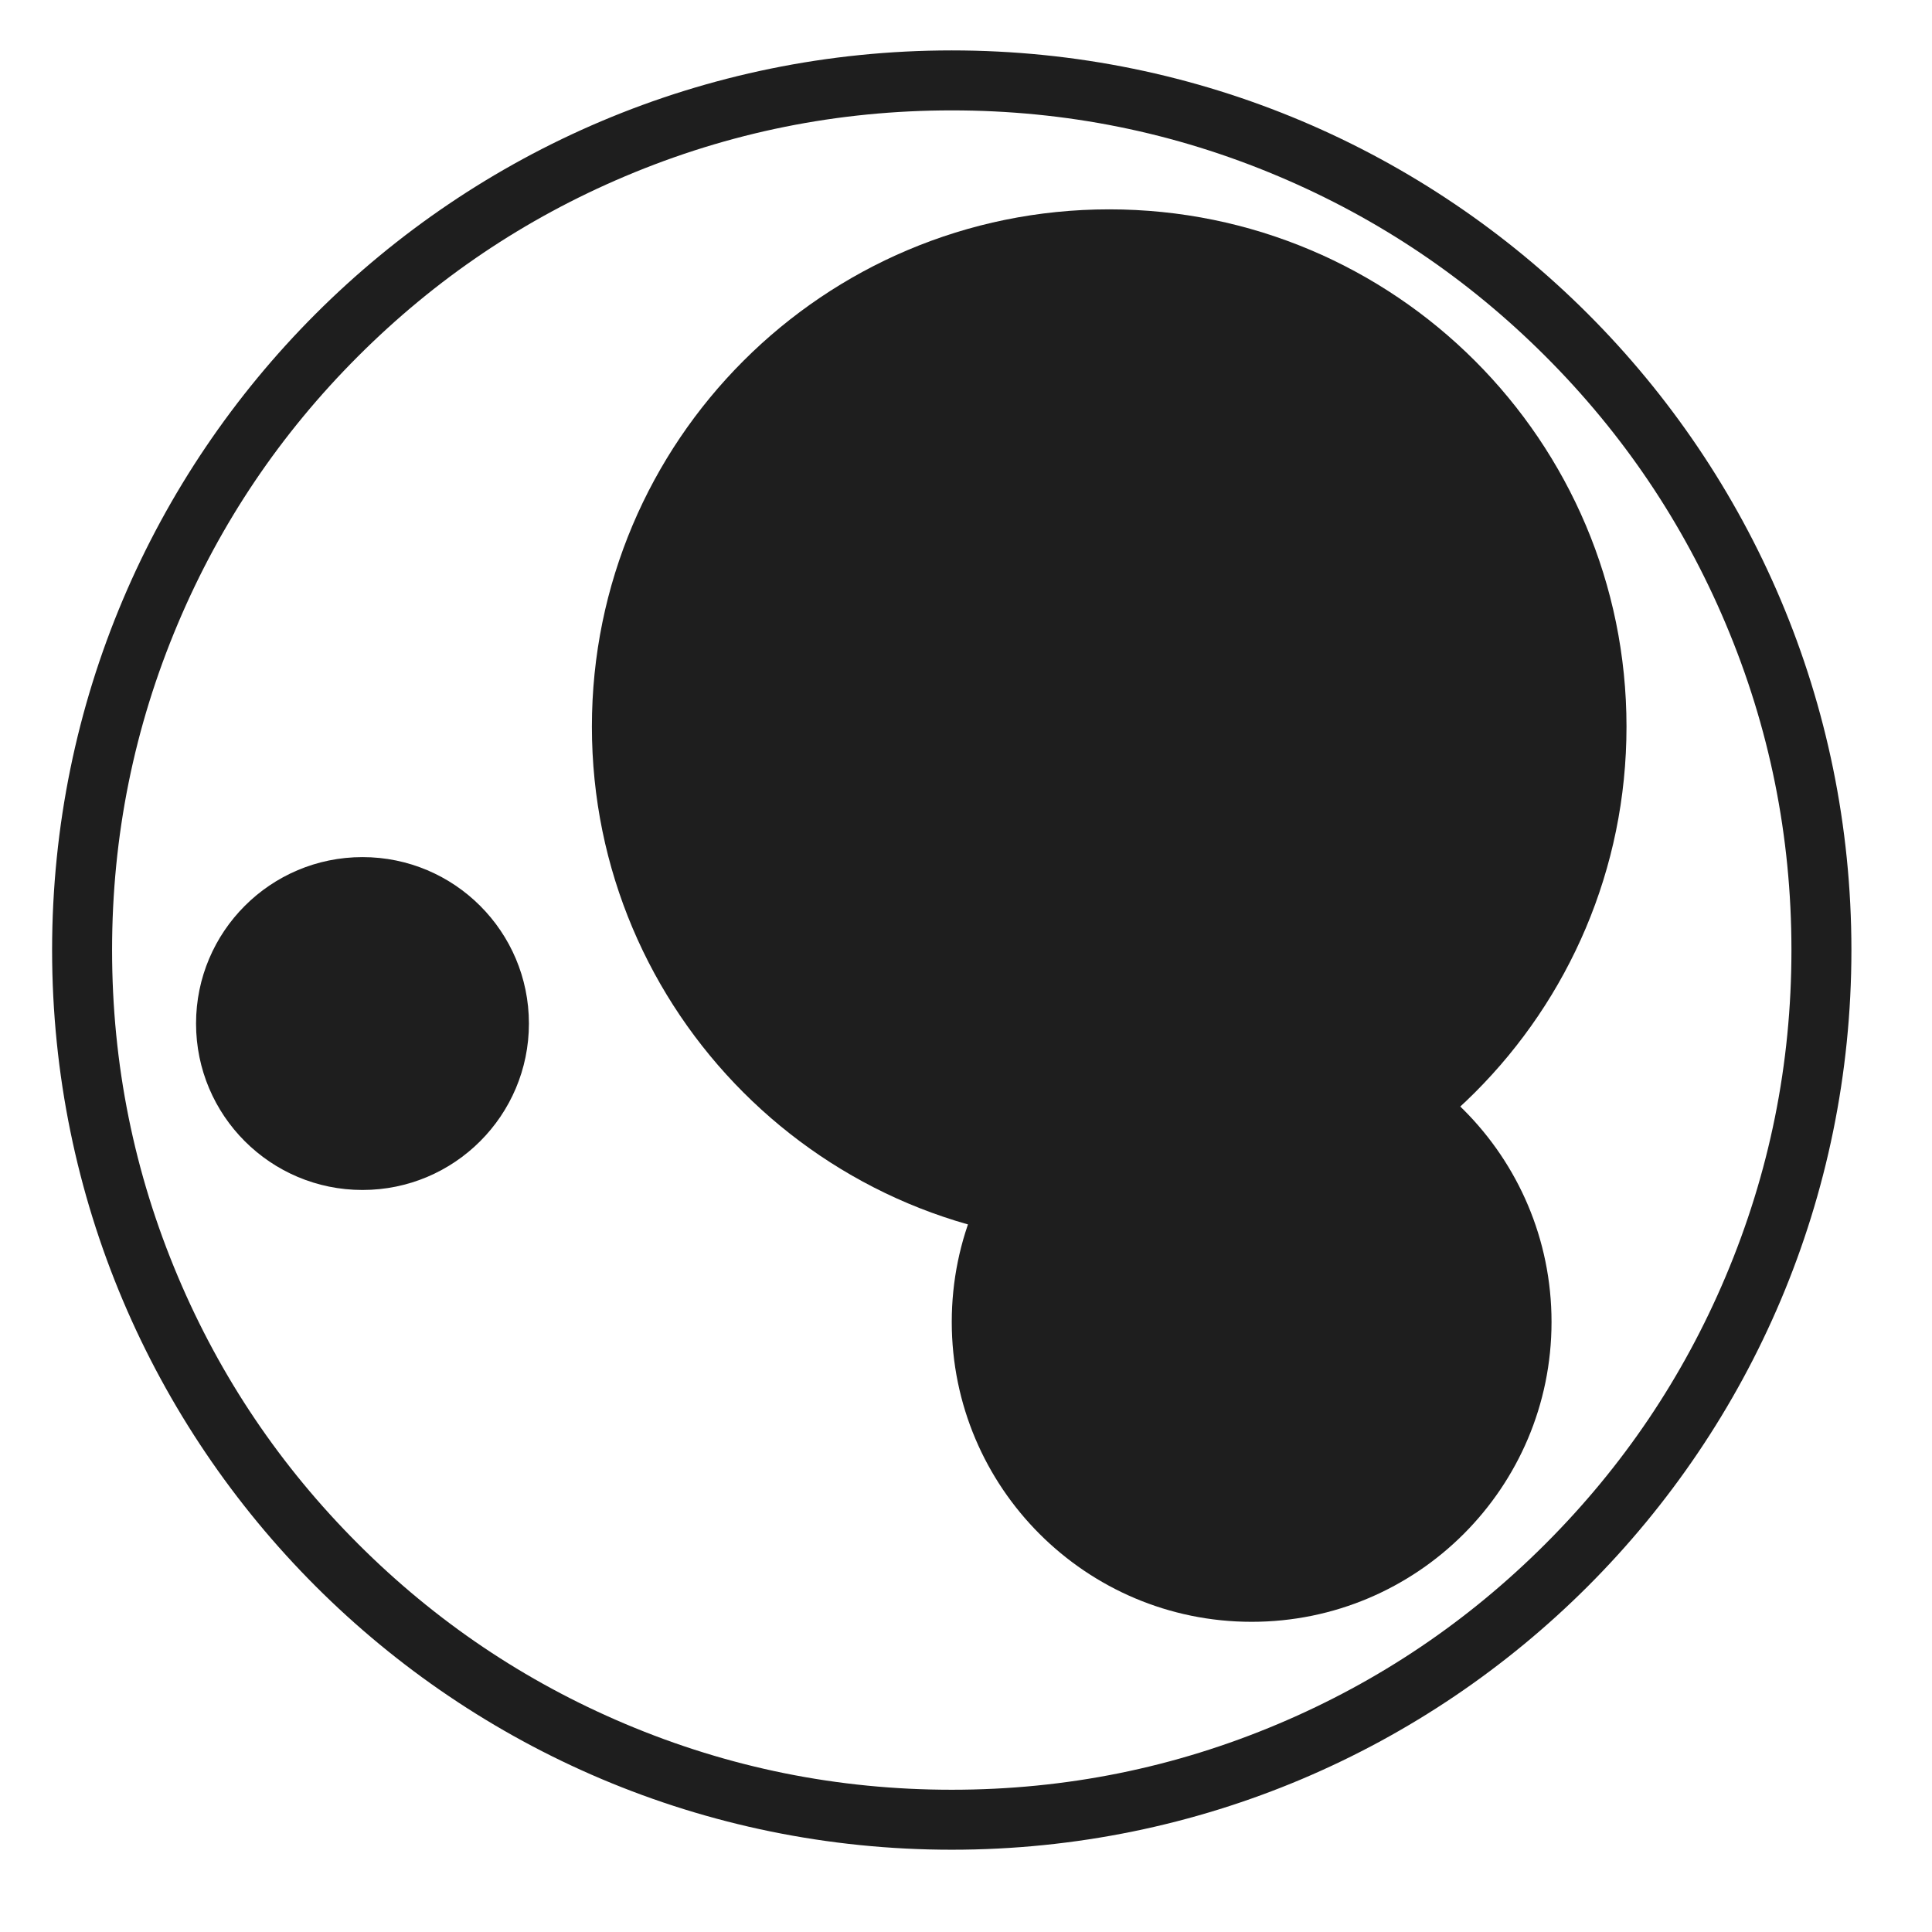
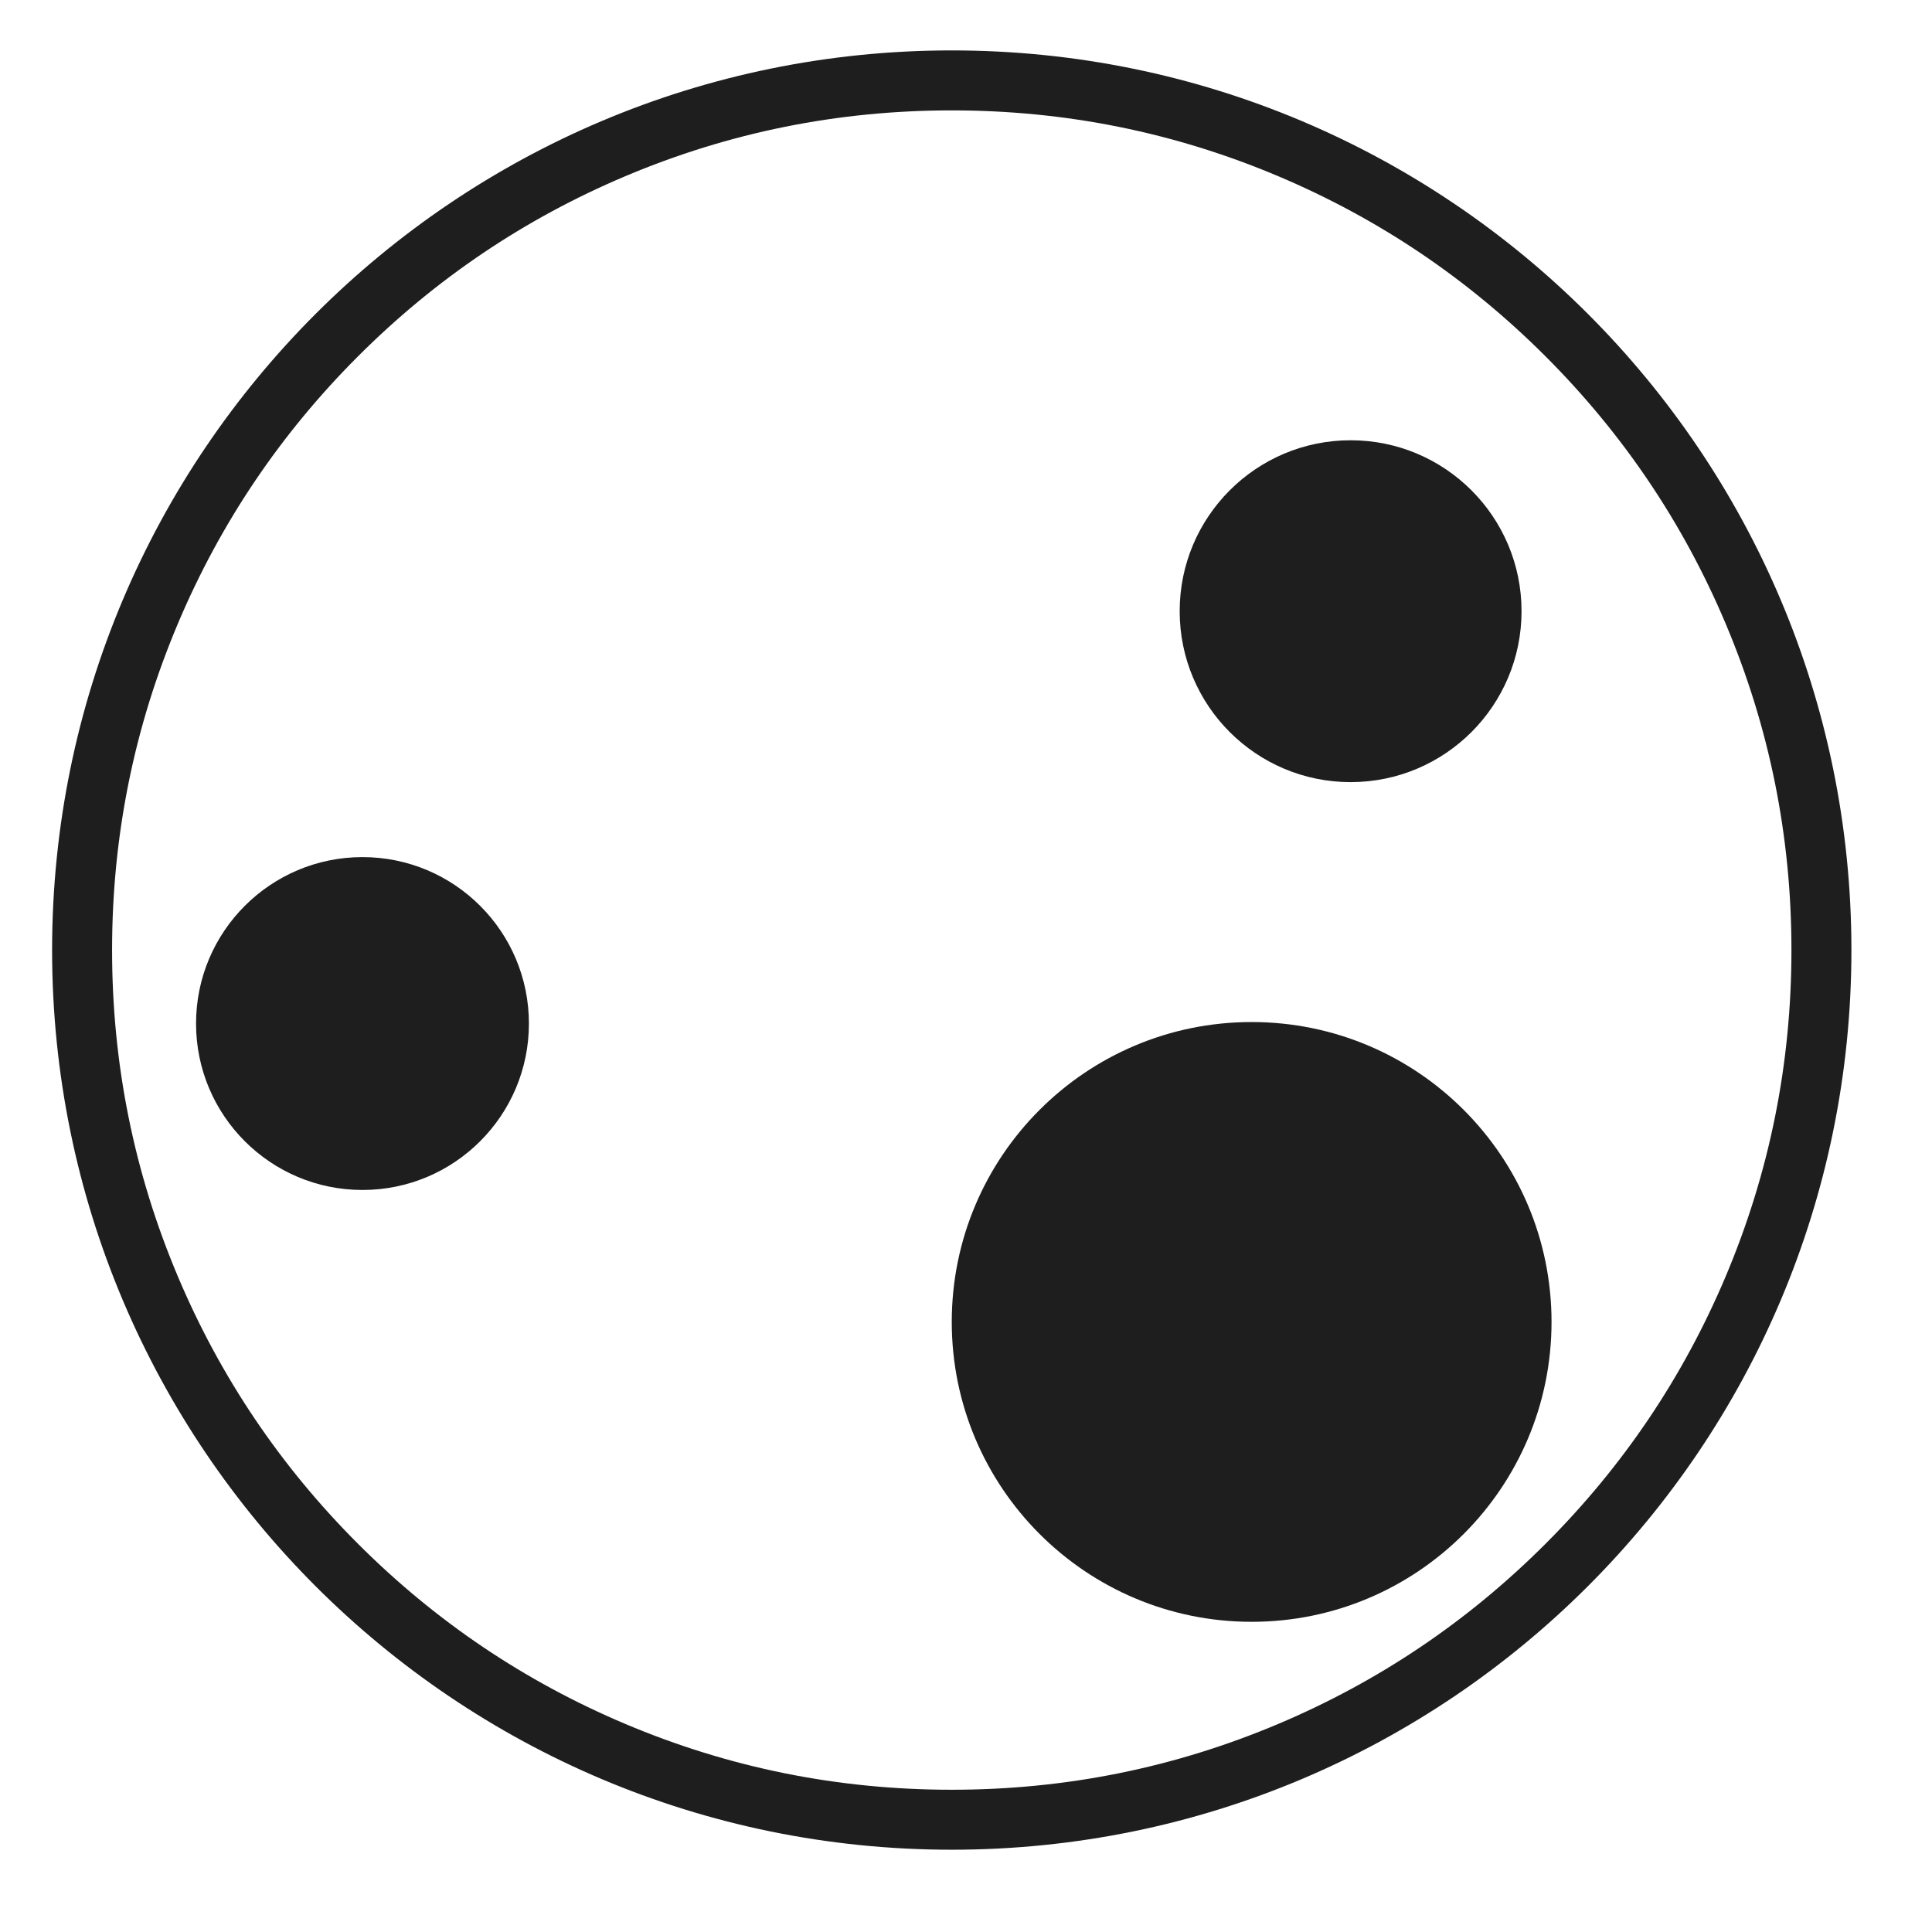
<svg xmlns="http://www.w3.org/2000/svg" t="1745239051577" class="icon" viewBox="0 0 1024 1024" version="1.1" p-id="1864" width="200" height="200">
  <path d="M504.452 26.718c-263.349 0-476.837 213.488-476.837 476.837s213.488 476.837 476.837 476.837 476.837-213.488 476.837-476.837S767.801 26.718 504.452 26.718zM94.366 676.779Q59.404 594.121 59.404 503.555q0-90.566 34.962-173.224 33.778-79.861 95.39-141.473 61.612-61.612 141.473-95.39Q413.886 58.507 504.452 58.507q90.566 0 173.224 34.962 79.861 33.778 141.473 95.39 61.612 61.612 95.39 141.473Q949.5 412.99 949.5 503.555q0 90.566-34.962 173.222-33.778 79.862-95.39 141.474-61.612 61.612-141.473 95.39Q595.018 948.603 504.452 948.603q-90.566 0-173.222-34.962-79.862-33.778-141.474-95.39-61.612-61.612-95.39-141.473z" fill="#1e1e1e" p-id="1865" />
-   <path d="M313.717 385.141c0-151.428 122.754-274.181 274.181-274.181 151.426 0 274.181 122.754 274.181 274.181 0 151.426-122.755 274.181-274.181 274.181-151.428 0-274.181-122.755-274.181-274.181z" fill="#1e1e1e" p-id="1866" />
  <path d="M504.452 700.648c0-87.783 71.163-158.946 158.946-158.946s158.946 71.163 158.946 158.946-71.163 158.946-158.946 158.946-158.946-71.163-158.946-158.946zM103.909 542.497c0-48.72 39.495-88.215 88.215-88.215s88.215 39.495 88.215 88.215-39.495 88.215-88.215 88.215-88.215-39.495-88.215-88.215z" fill="#1e1e1e" p-id="1867" />
  <path d="M625.251 323.947c0-50.036 40.563-90.599 90.599-90.599s90.599 40.563 90.599 90.599-40.563 90.599-90.599 90.599-90.599-40.563-90.599-90.599z" fill="#1e1e1e" p-id="1868" />
</svg>